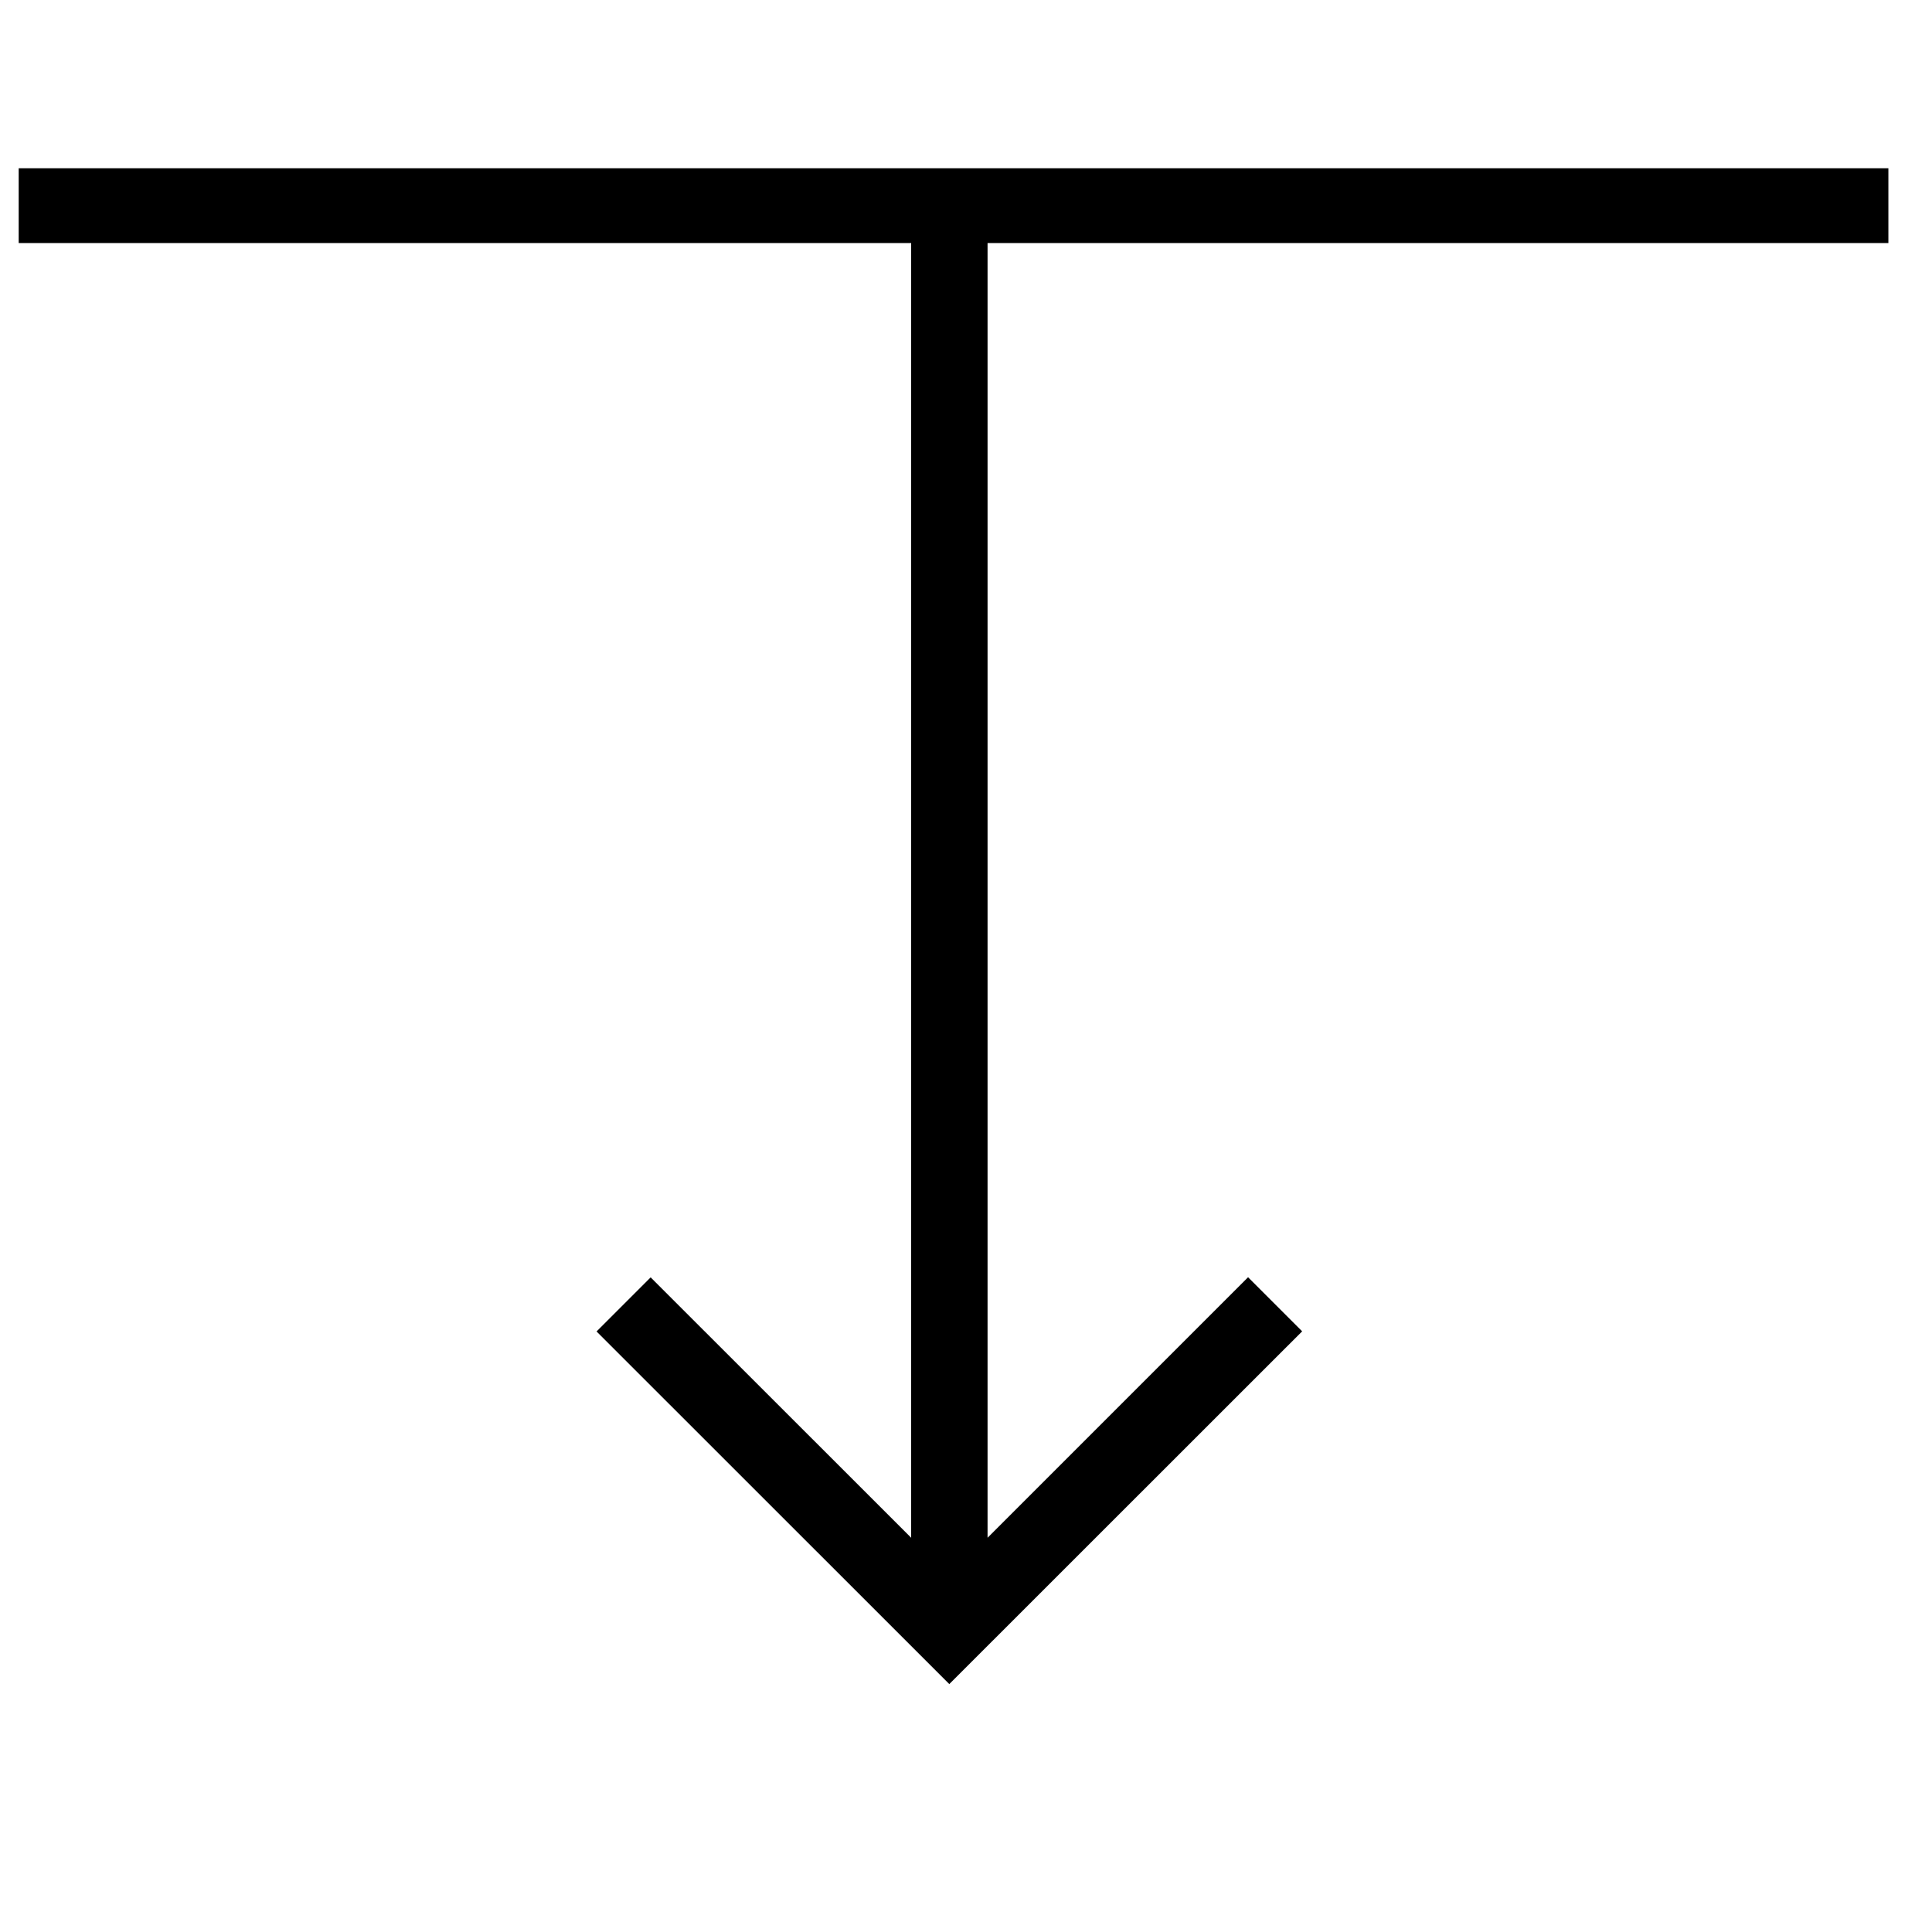
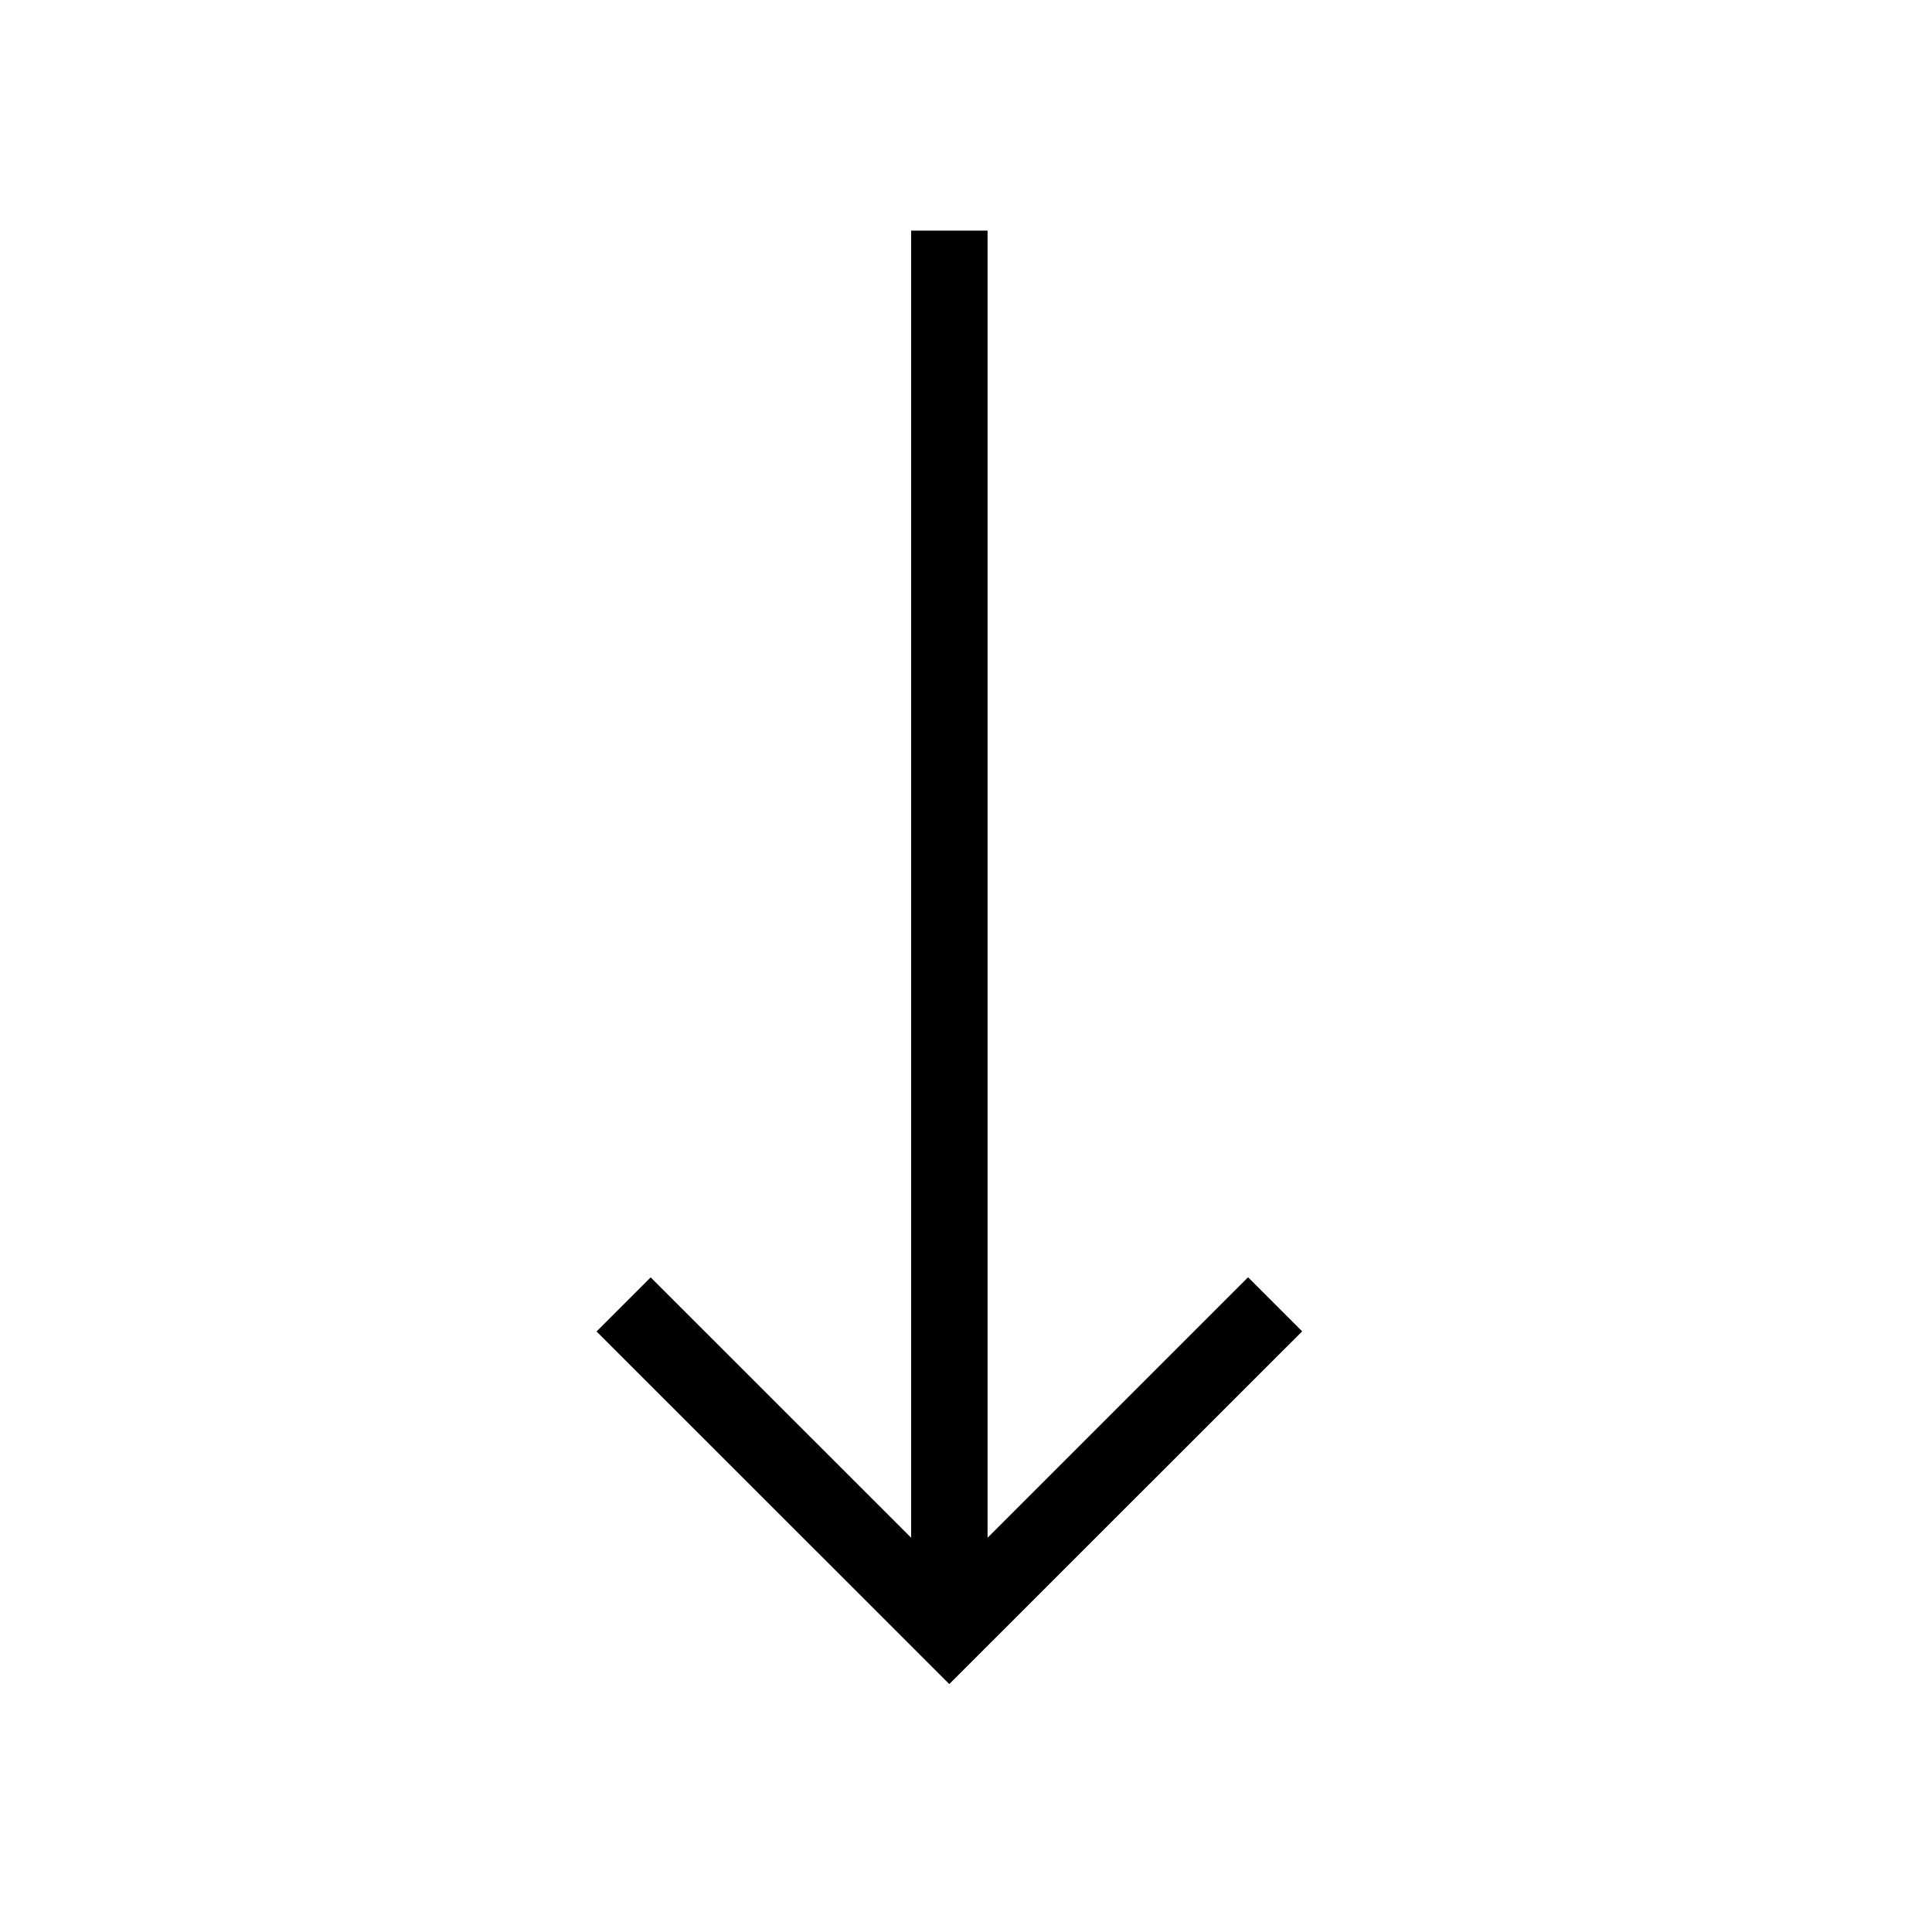
<svg xmlns="http://www.w3.org/2000/svg" id="Layer_1" data-name="Layer 1" viewBox="0 0 155 155">
-   <rect x="1.5" y="13.5" width="150" height="6" />
  <polygon points="104.47 106.81 100.13 102.47 79.23 123.37 79.23 18.5 73.1 18.5 73.1 123.37 52.2 102.48 47.86 106.82 76.16 135.11 104.47 106.81" />
</svg>